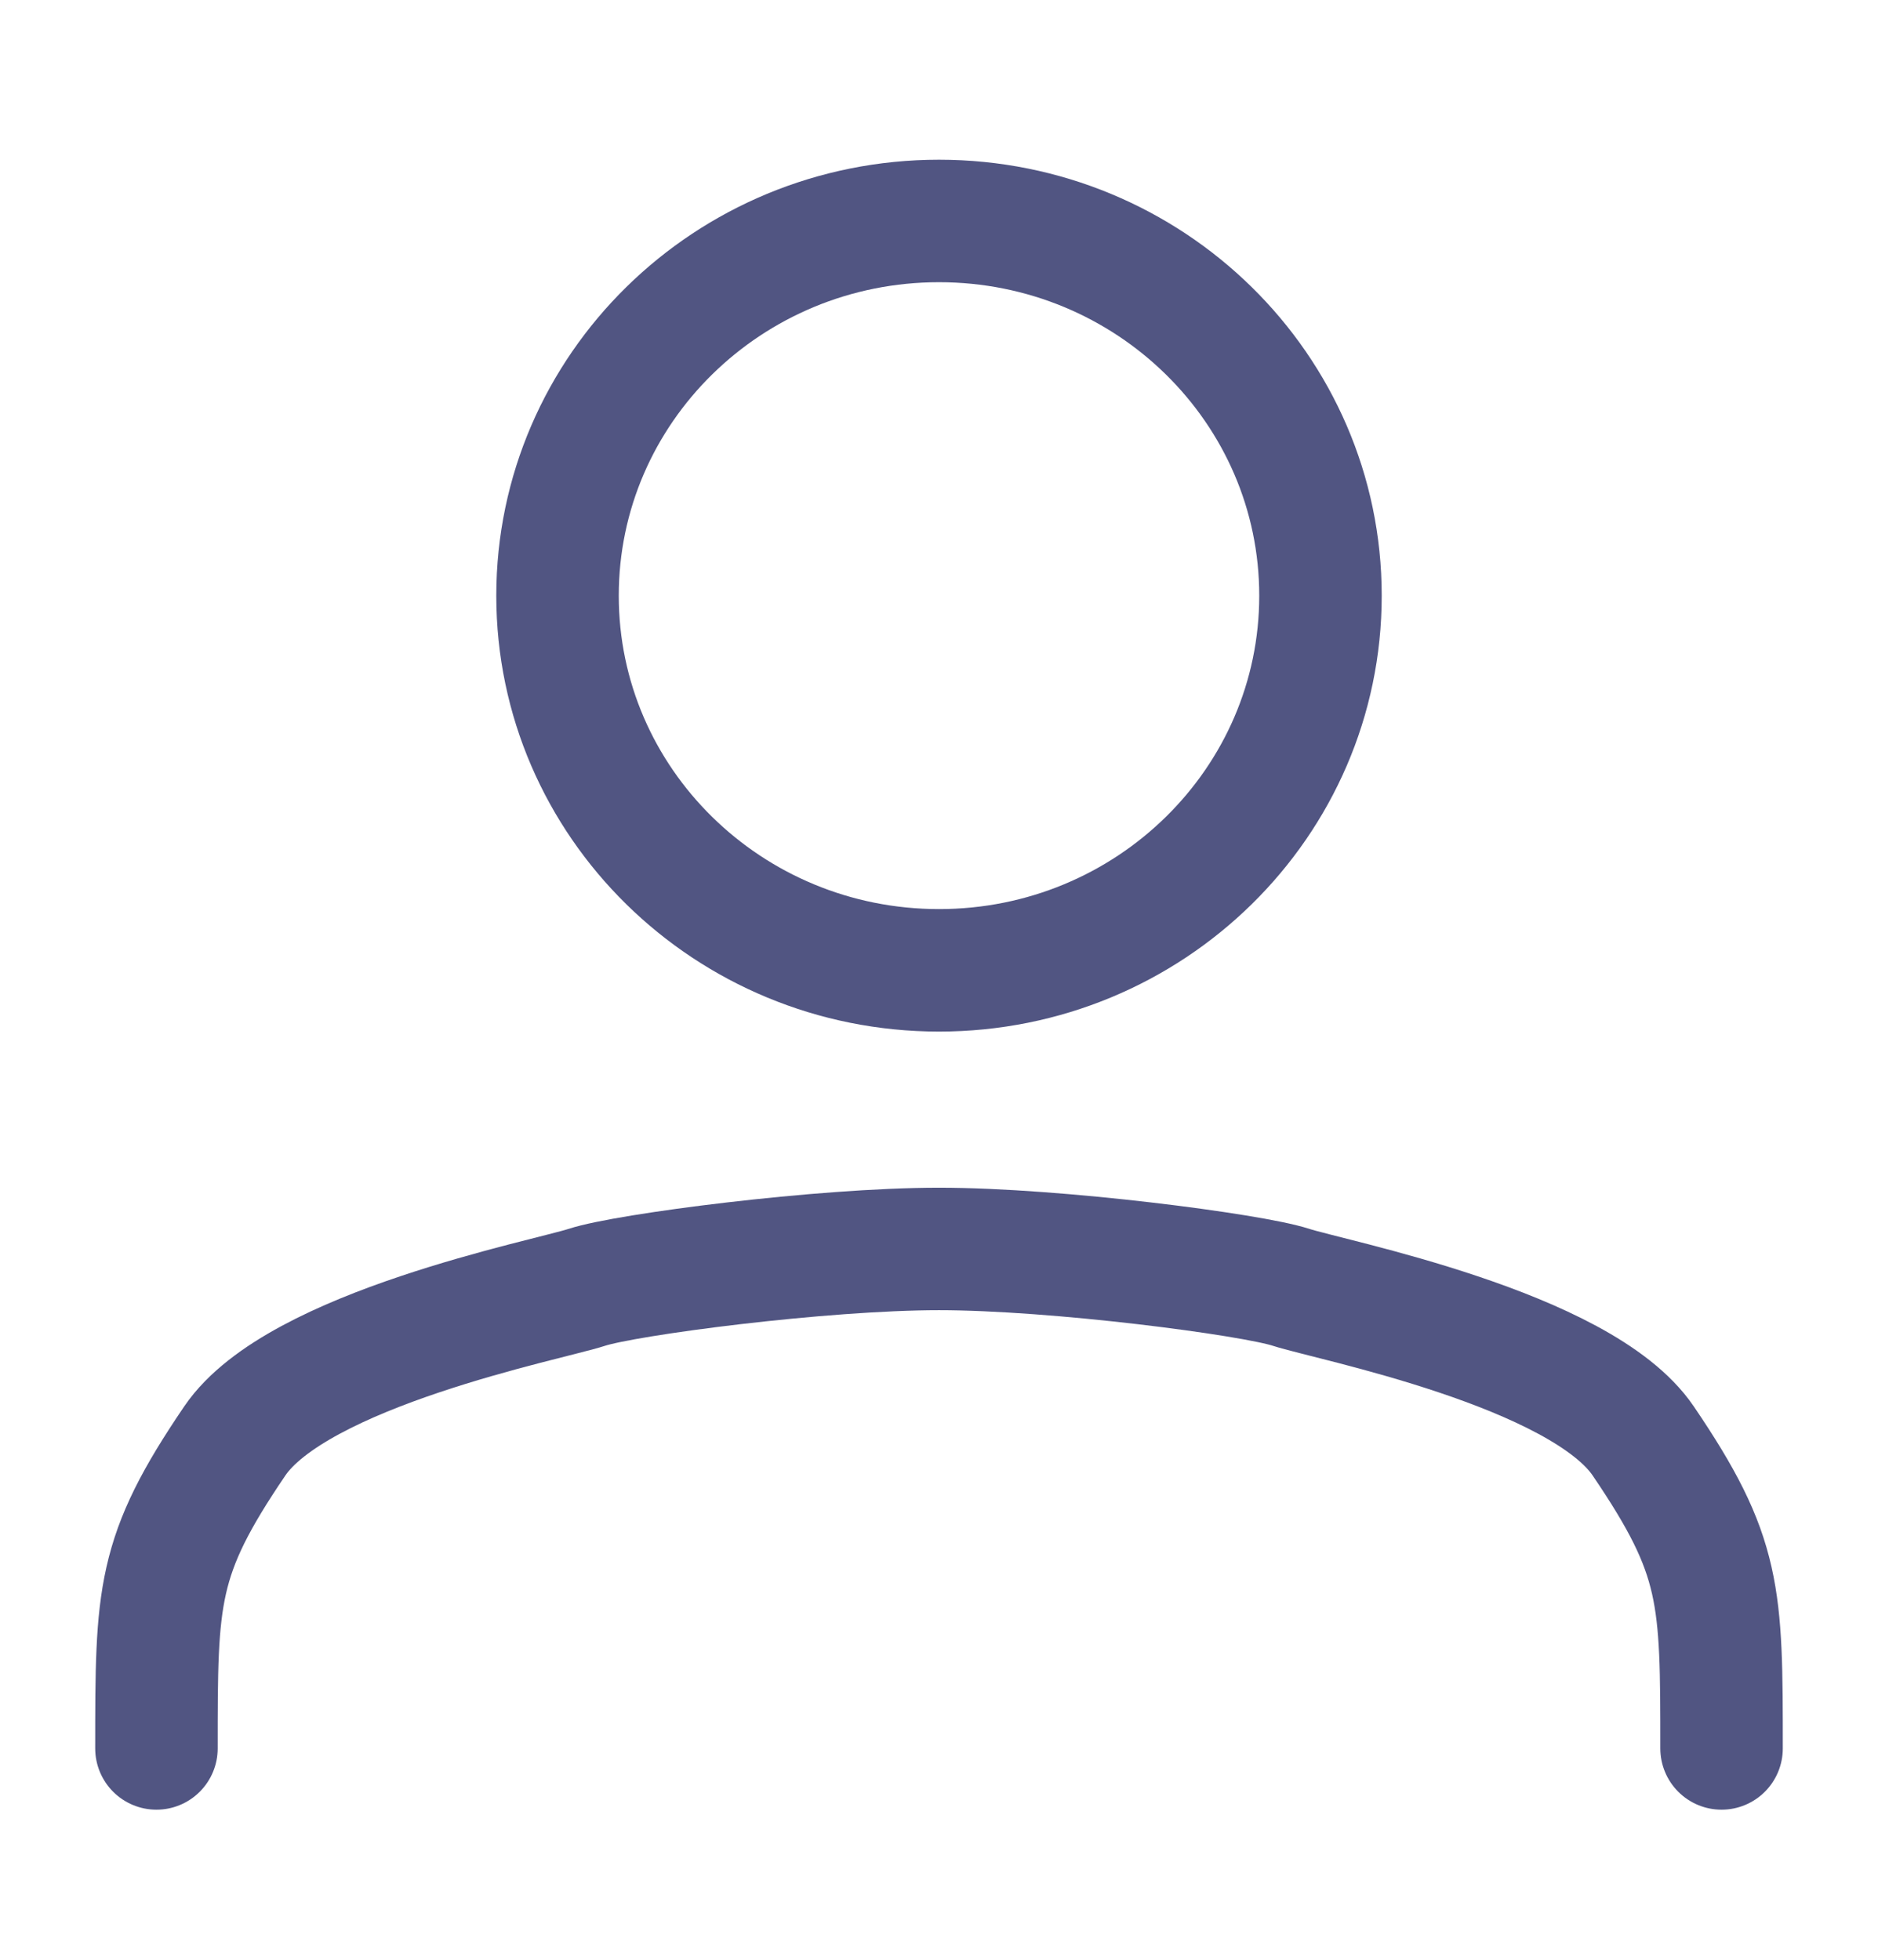
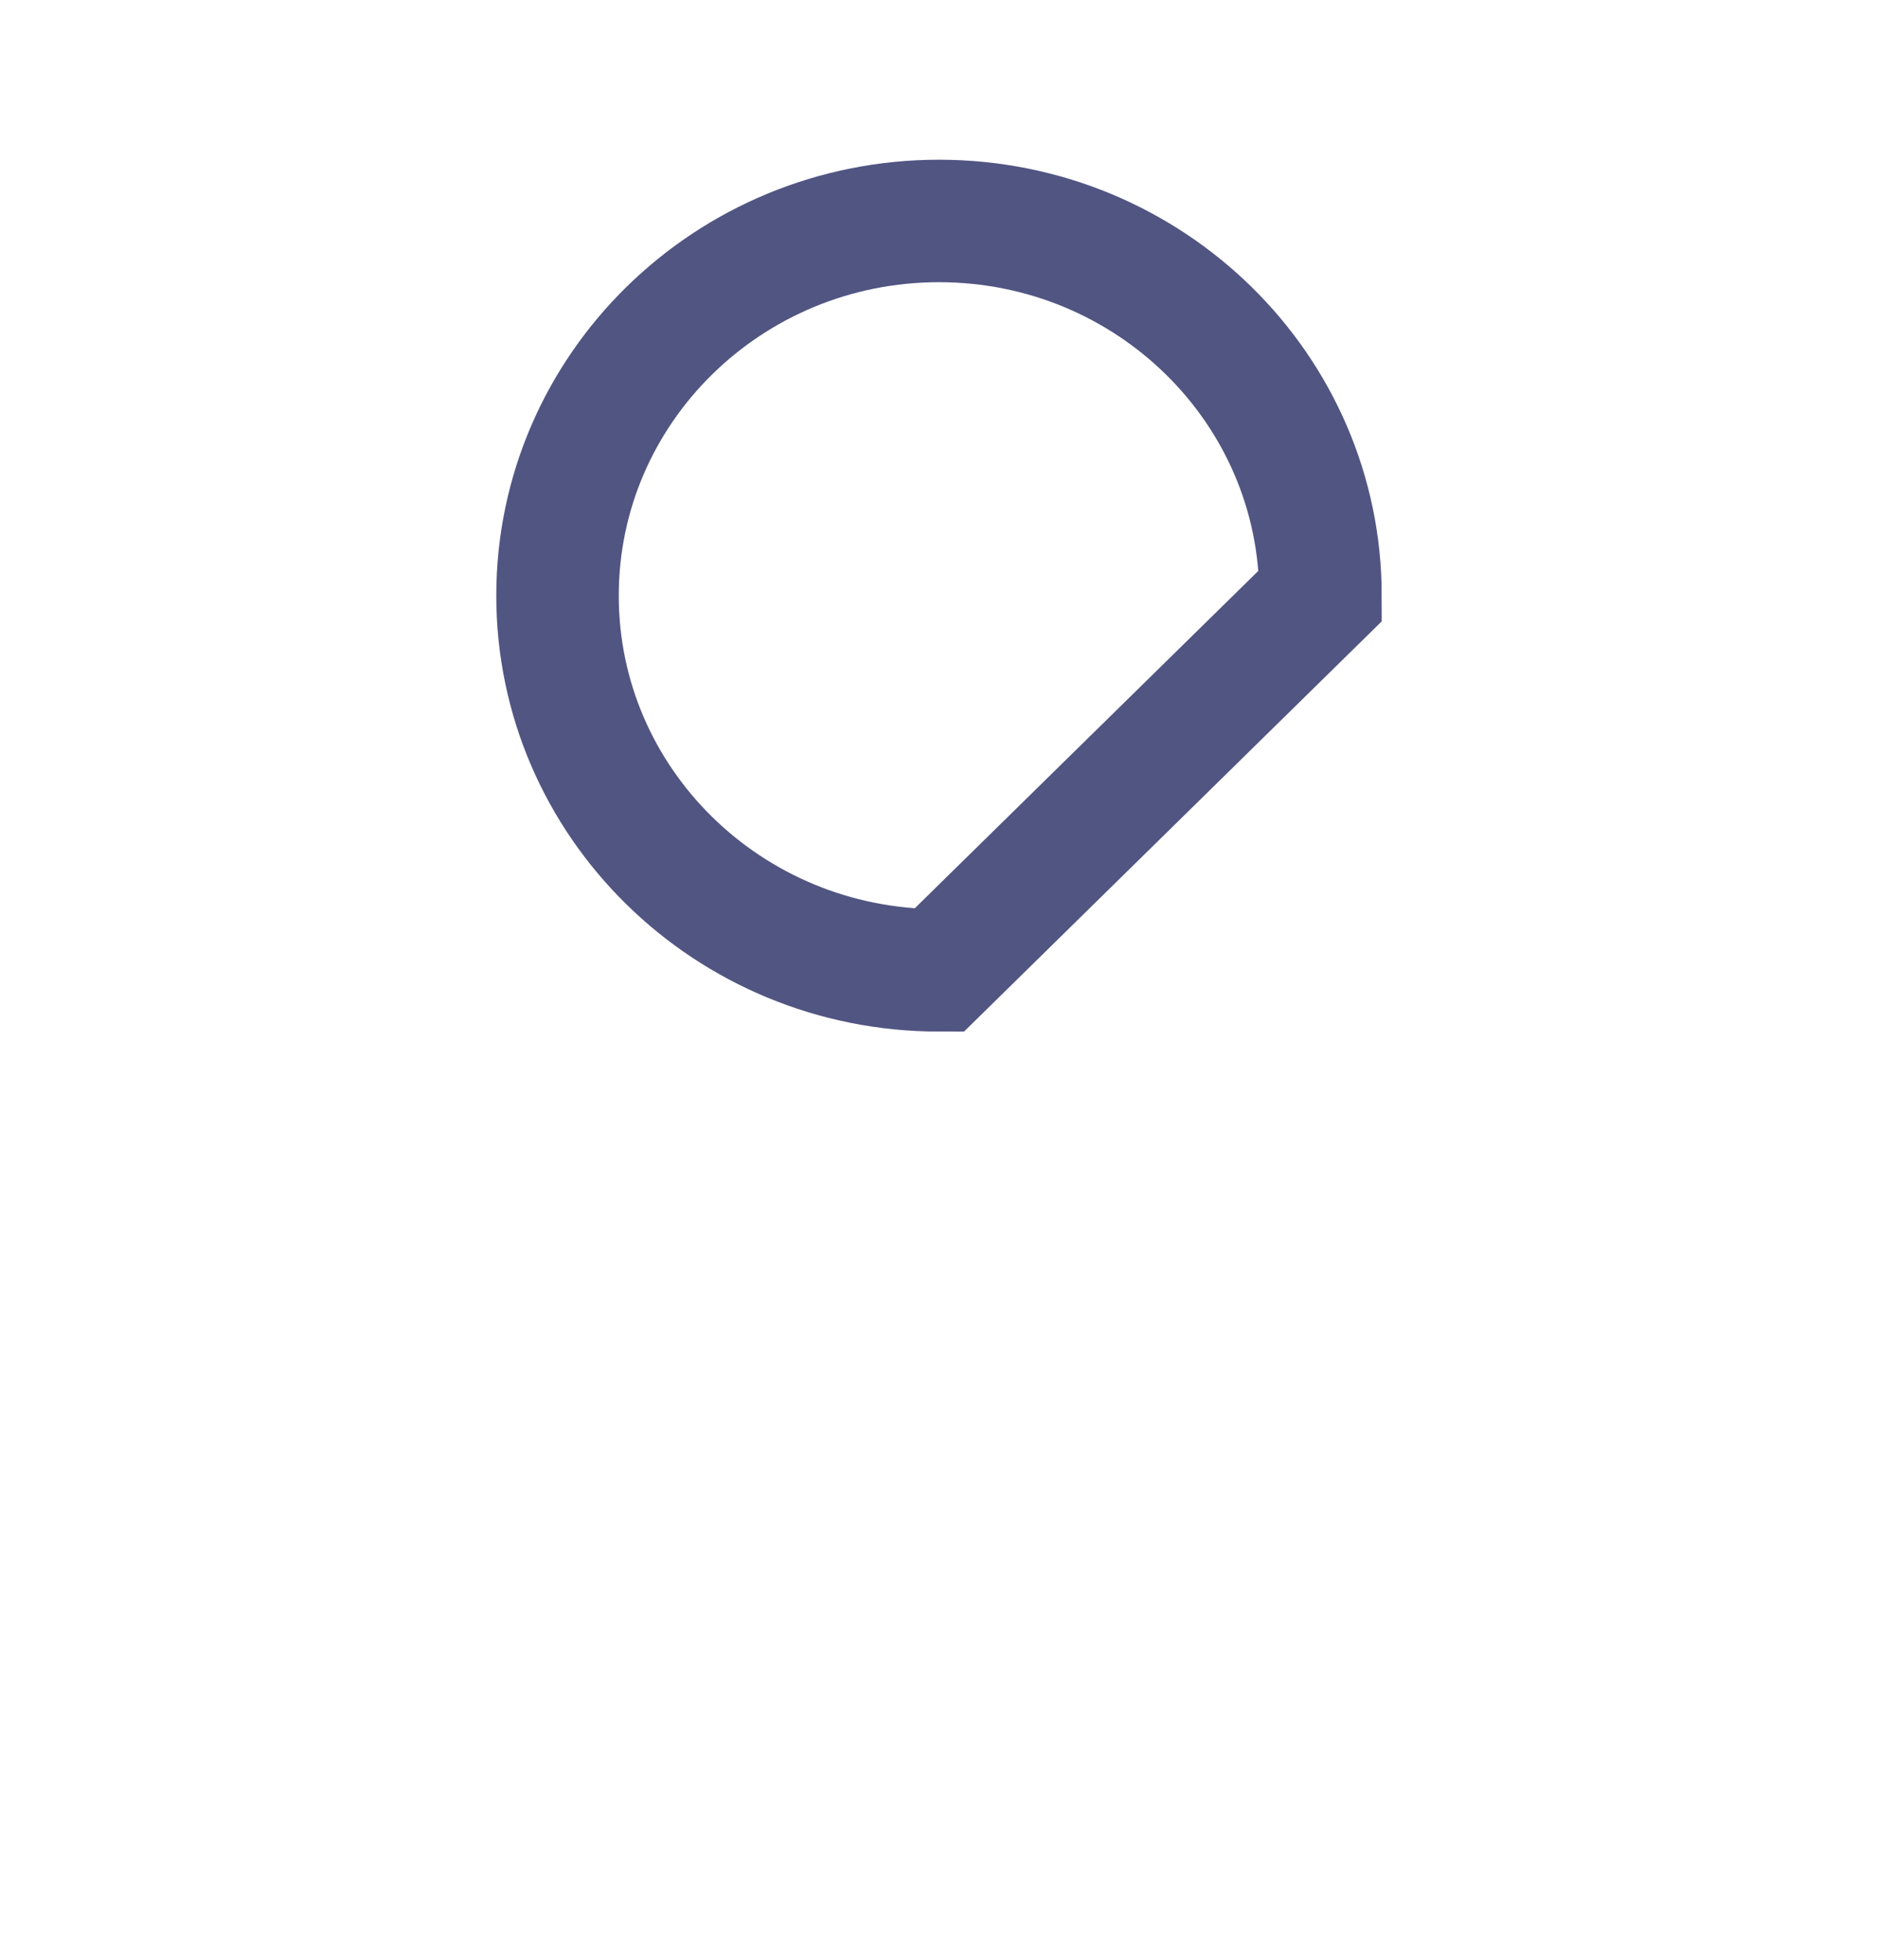
<svg xmlns="http://www.w3.org/2000/svg" width="23" height="24" viewBox="0 0 23 24" fill="none">
-   <path d="M16.172 7.295C16.172 4.761 14.08 2.706 11.5 2.706C8.92 2.706 6.828 4.761 6.828 7.295C6.828 9.829 8.92 11.883 11.5 11.883C14.08 11.883 16.172 9.829 16.172 7.295Z" stroke="#515582" stroke-width="1.5" />
-   <path d="M21.084 21.412C21.084 19.53 21.084 19.059 20.125 17.647C19.359 16.518 16.291 15.921 15.812 15.765C15.334 15.608 12.938 15.295 11.5 15.295C10.062 15.295 7.666 15.608 7.187 15.765C6.709 15.921 3.641 16.518 2.875 17.647C1.916 19.059 1.916 19.53 1.916 21.412" stroke="#515582" stroke-width="1.5" stroke-linecap="round" />
+   <path d="M16.172 7.295C16.172 4.761 14.08 2.706 11.5 2.706C8.92 2.706 6.828 4.761 6.828 7.295C6.828 9.829 8.92 11.883 11.5 11.883Z" stroke="#515582" stroke-width="1.5" />
</svg>